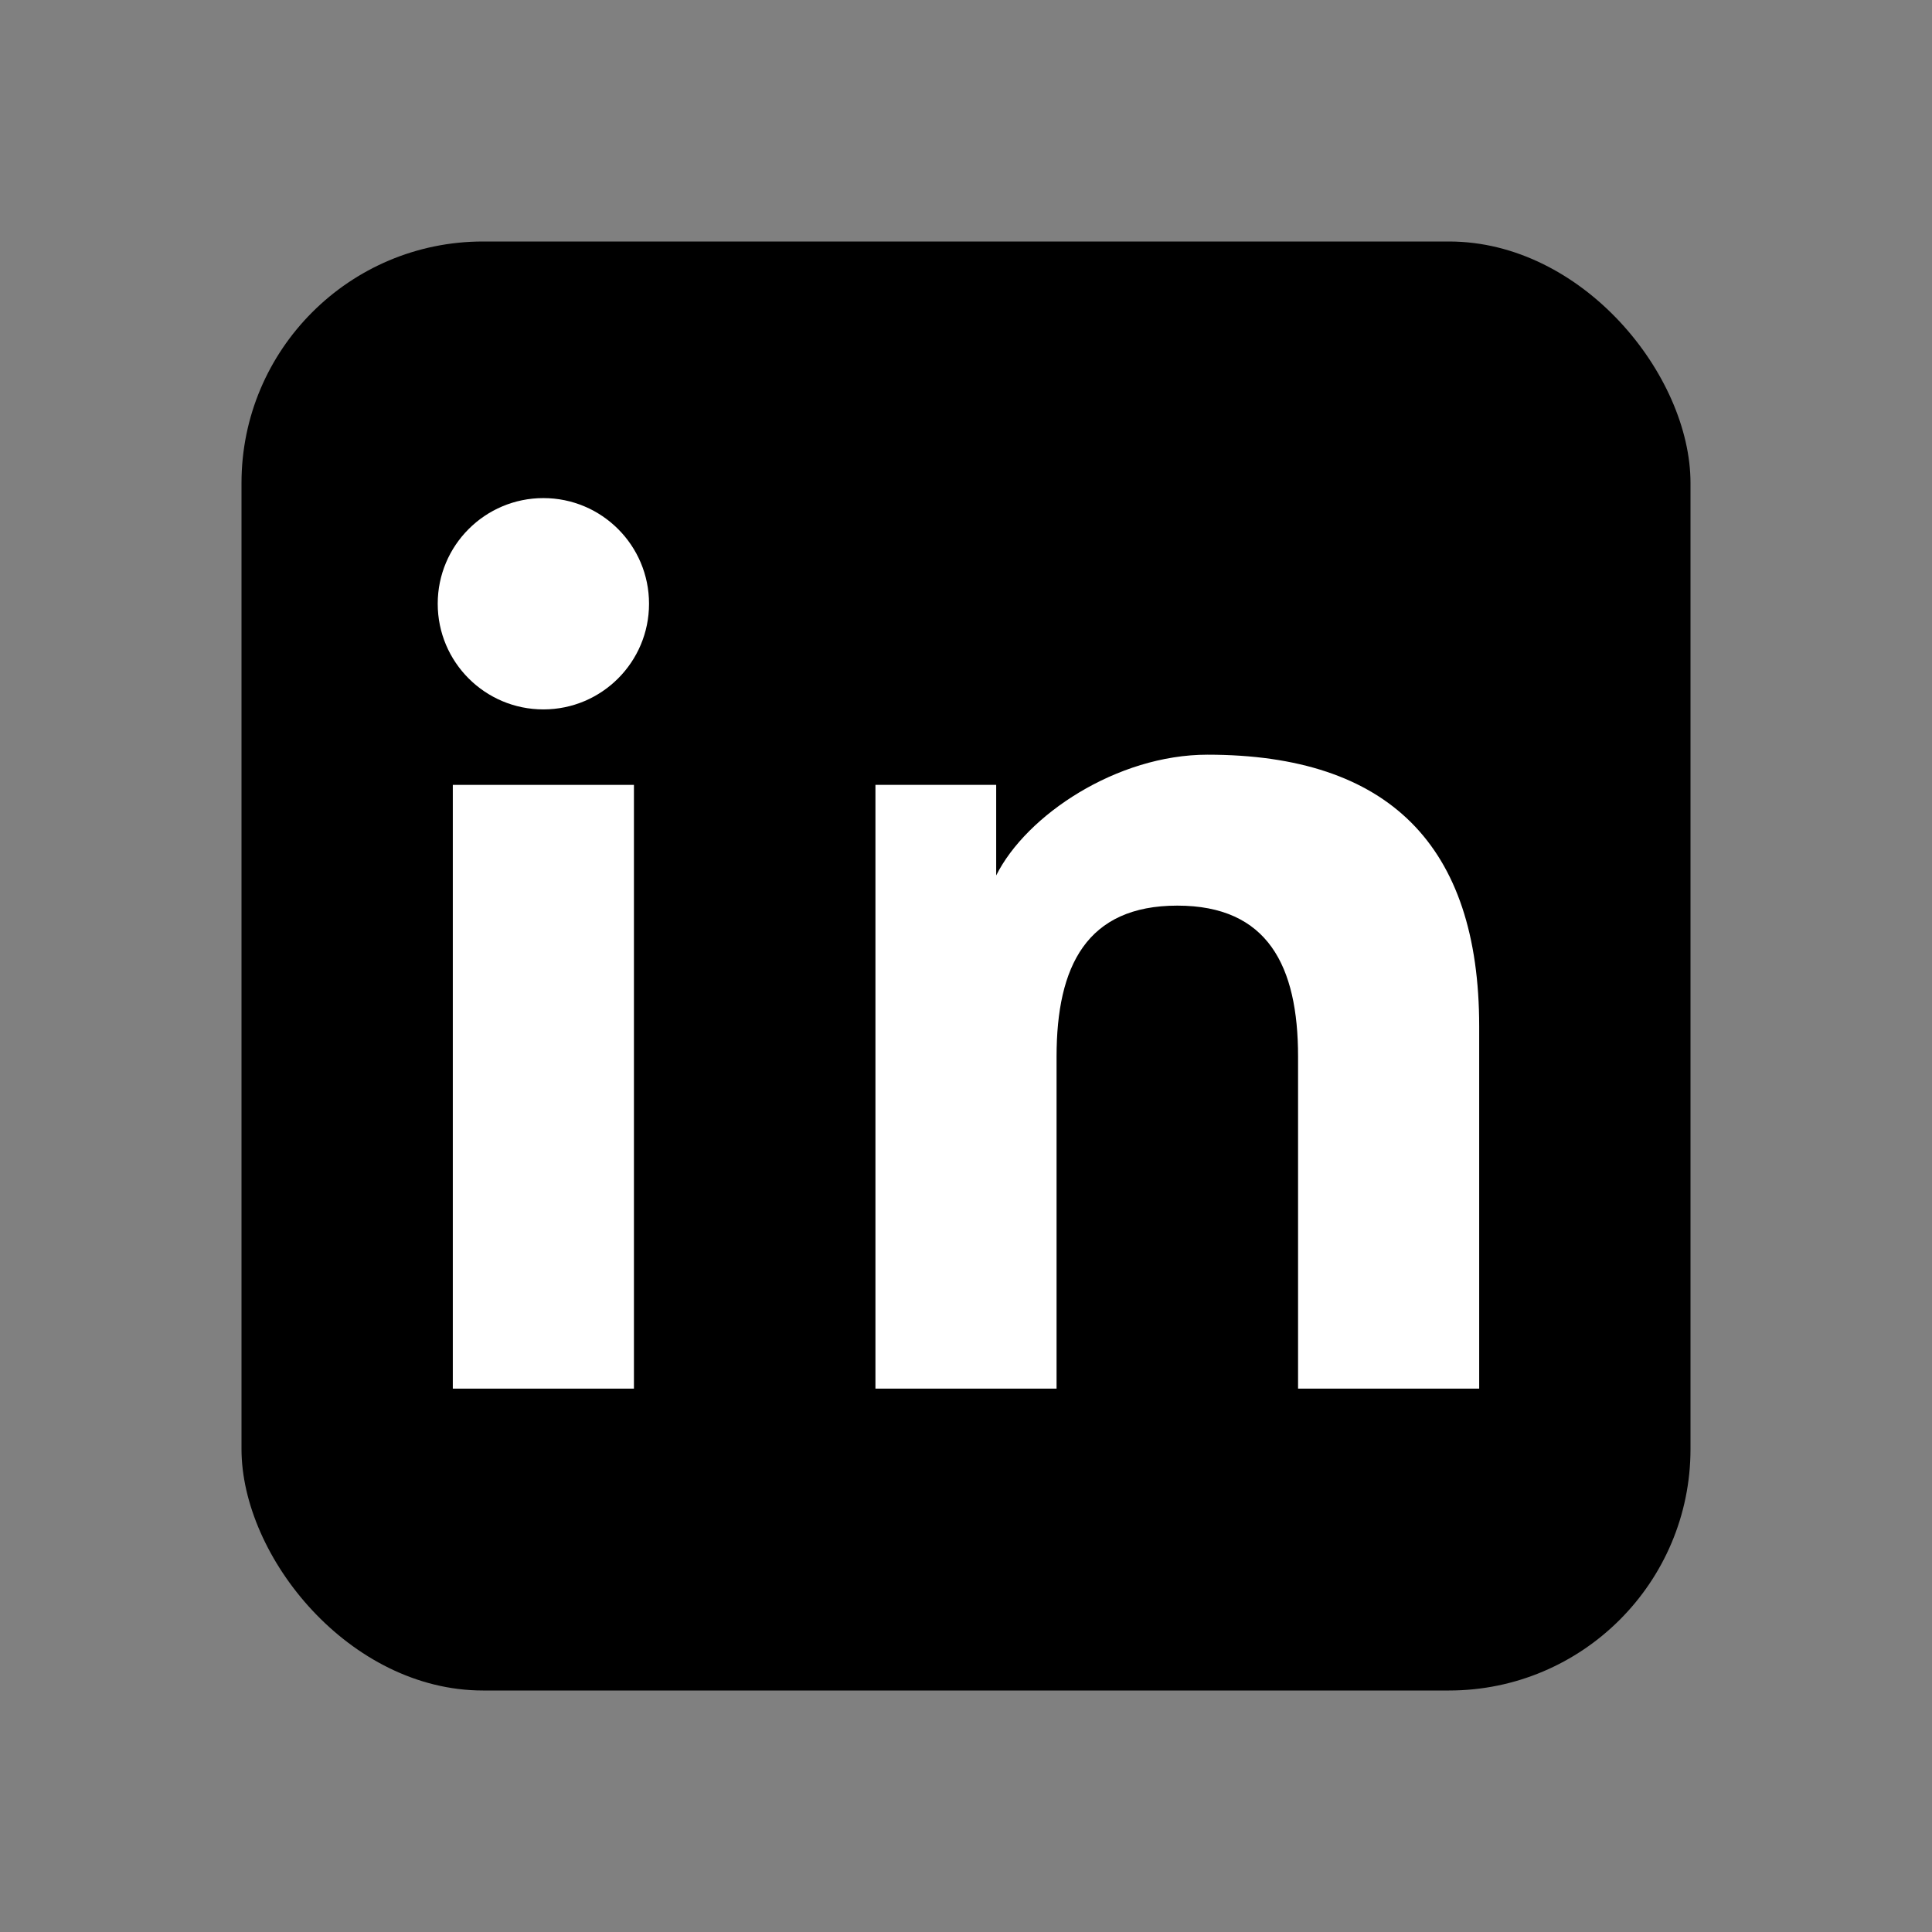
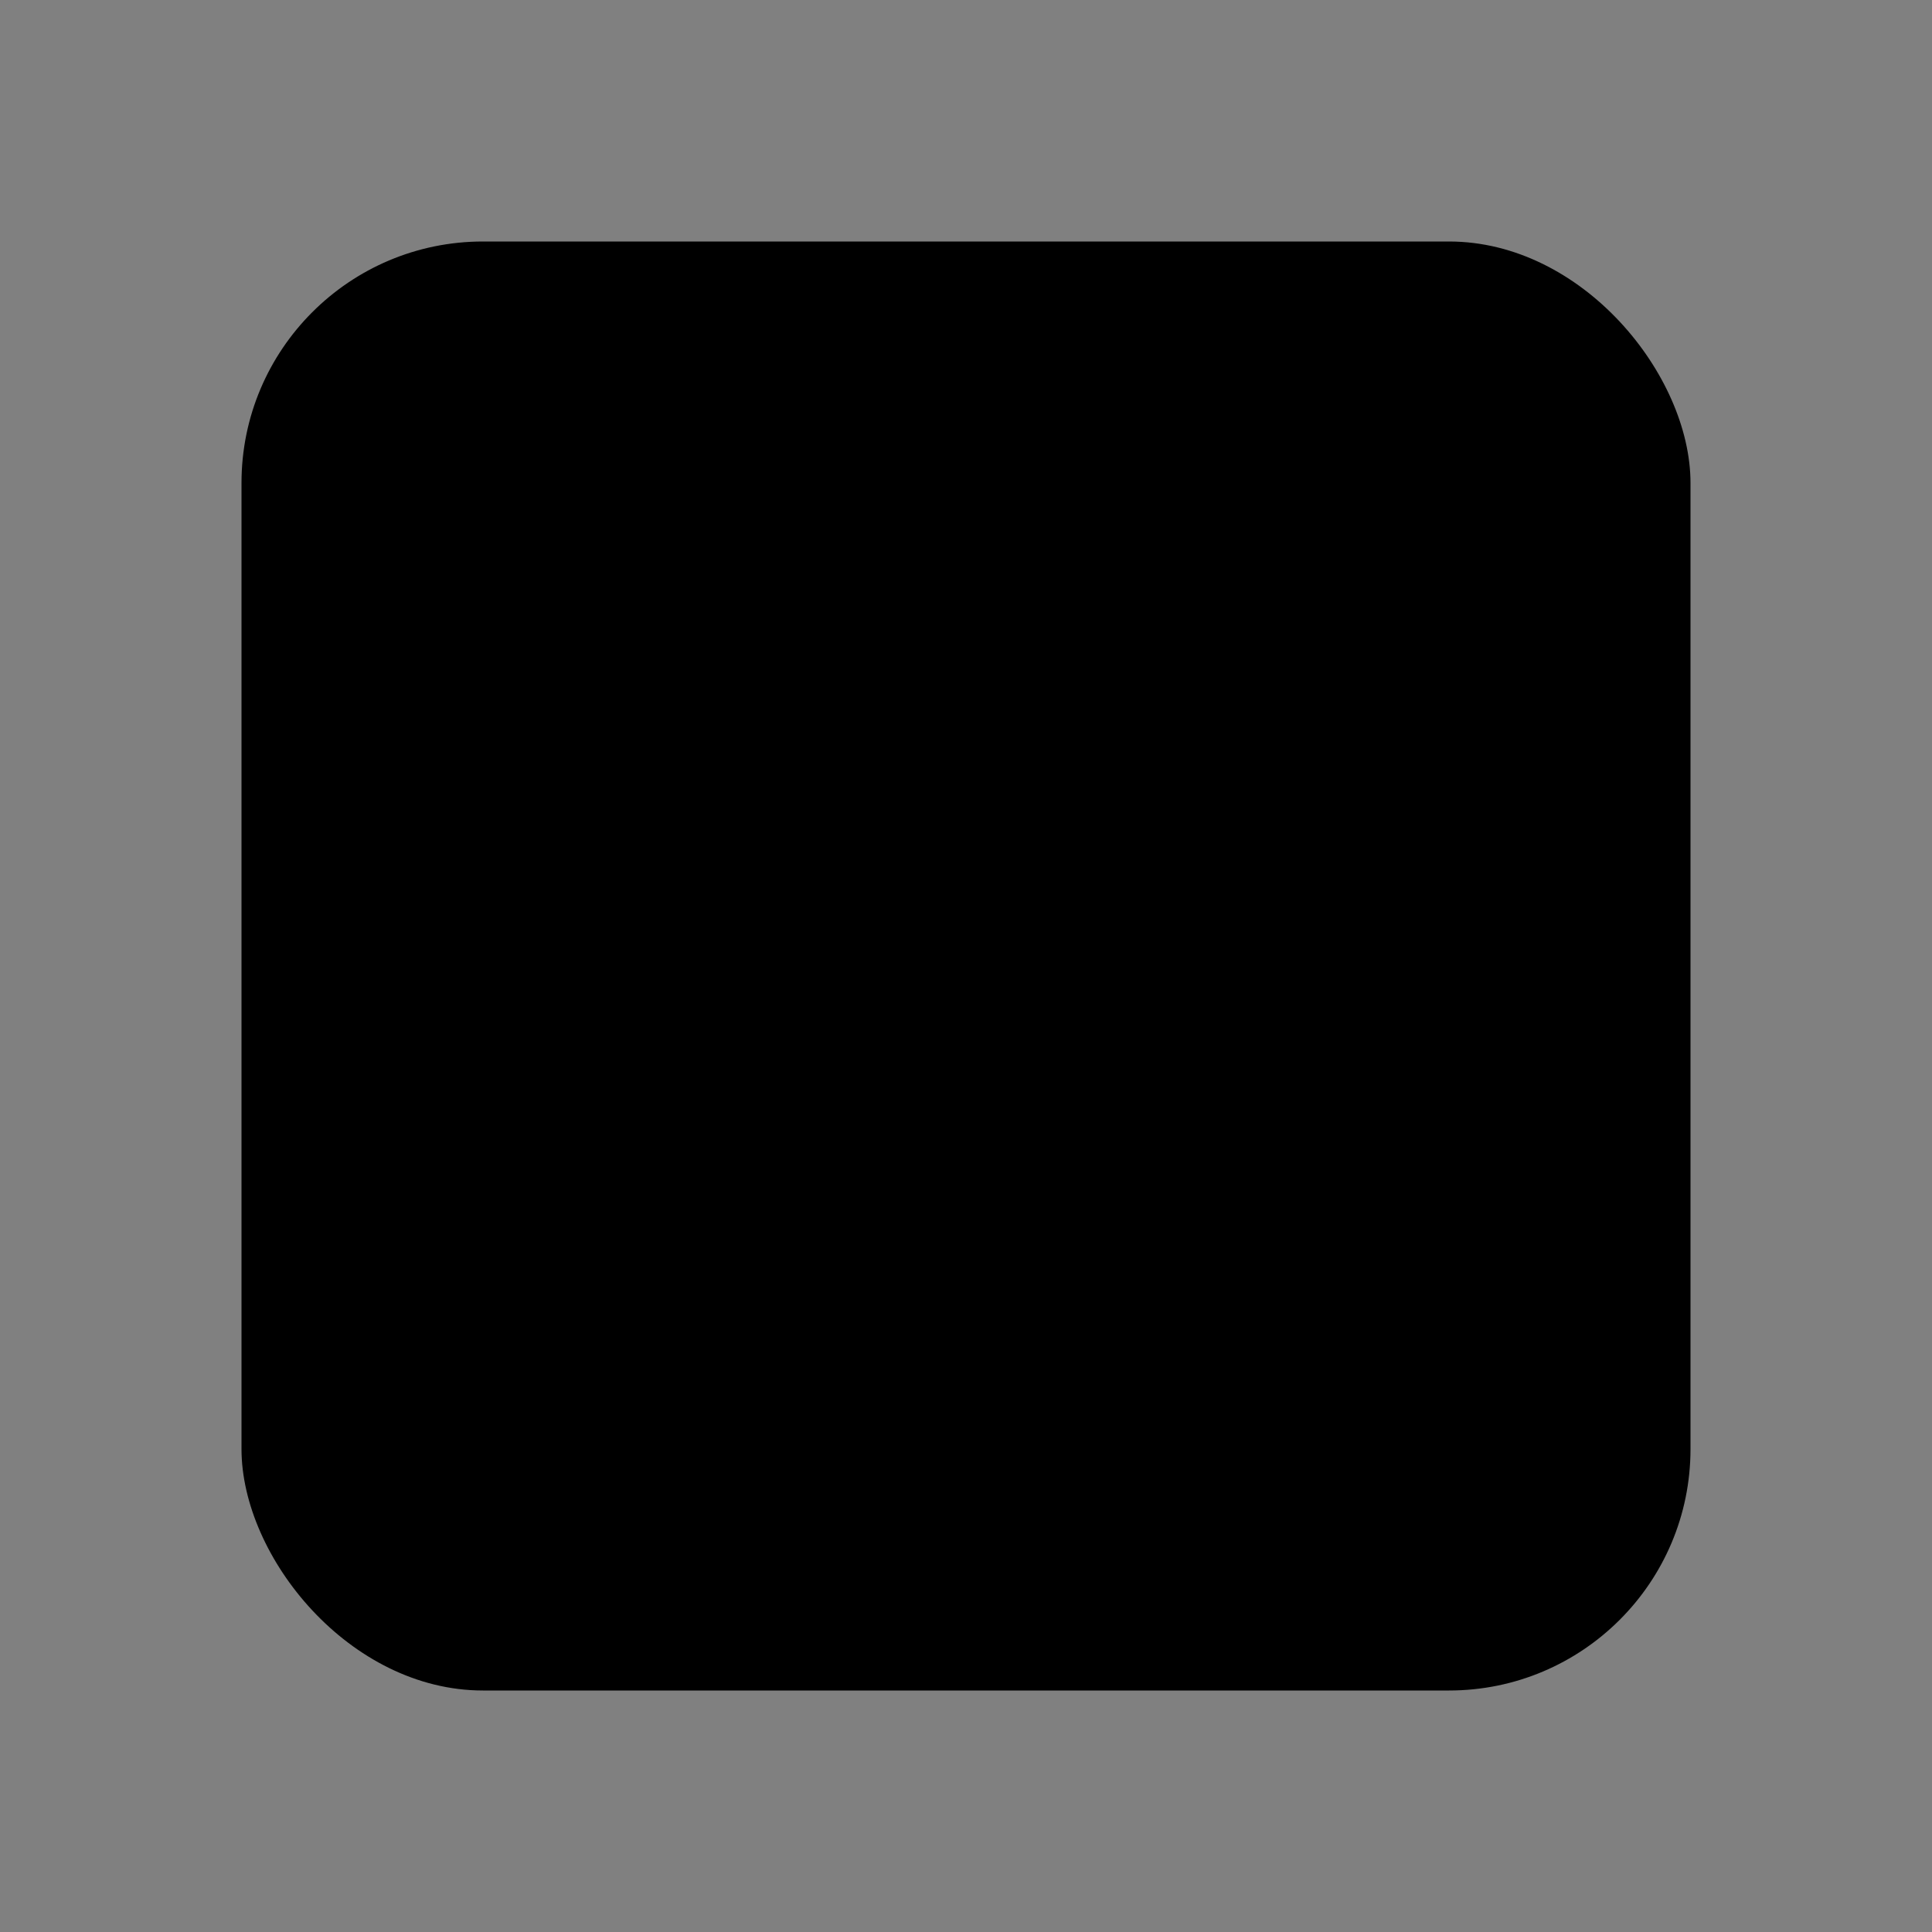
<svg xmlns="http://www.w3.org/2000/svg" width="64" height="64" viewBox="0 0 64 64" fill="none">
  <rect x="0" y="0" width="64" height="64" fill="#808080" stroke="none" />
  <rect x="8" y="8" width="48" height="48" rx="8" fill="currentColor" />
-   <rect x="15" y="26" width="6" height="20" fill="white" />
-   <circle cx="18" cy="20" r="3.5" fill="white" />
-   <path d="M 27 26 L 33 26 L 33 29 C 34 27 37 25 40 25 C 46 25 49 28 49 34 L 49 46 L 43 46 L 43 35 C 43 32 42 30 39 30 C 36 30 35 32 35 35 L 35 46 L 29 46 L 29 26 Z" fill="white" />
</svg>